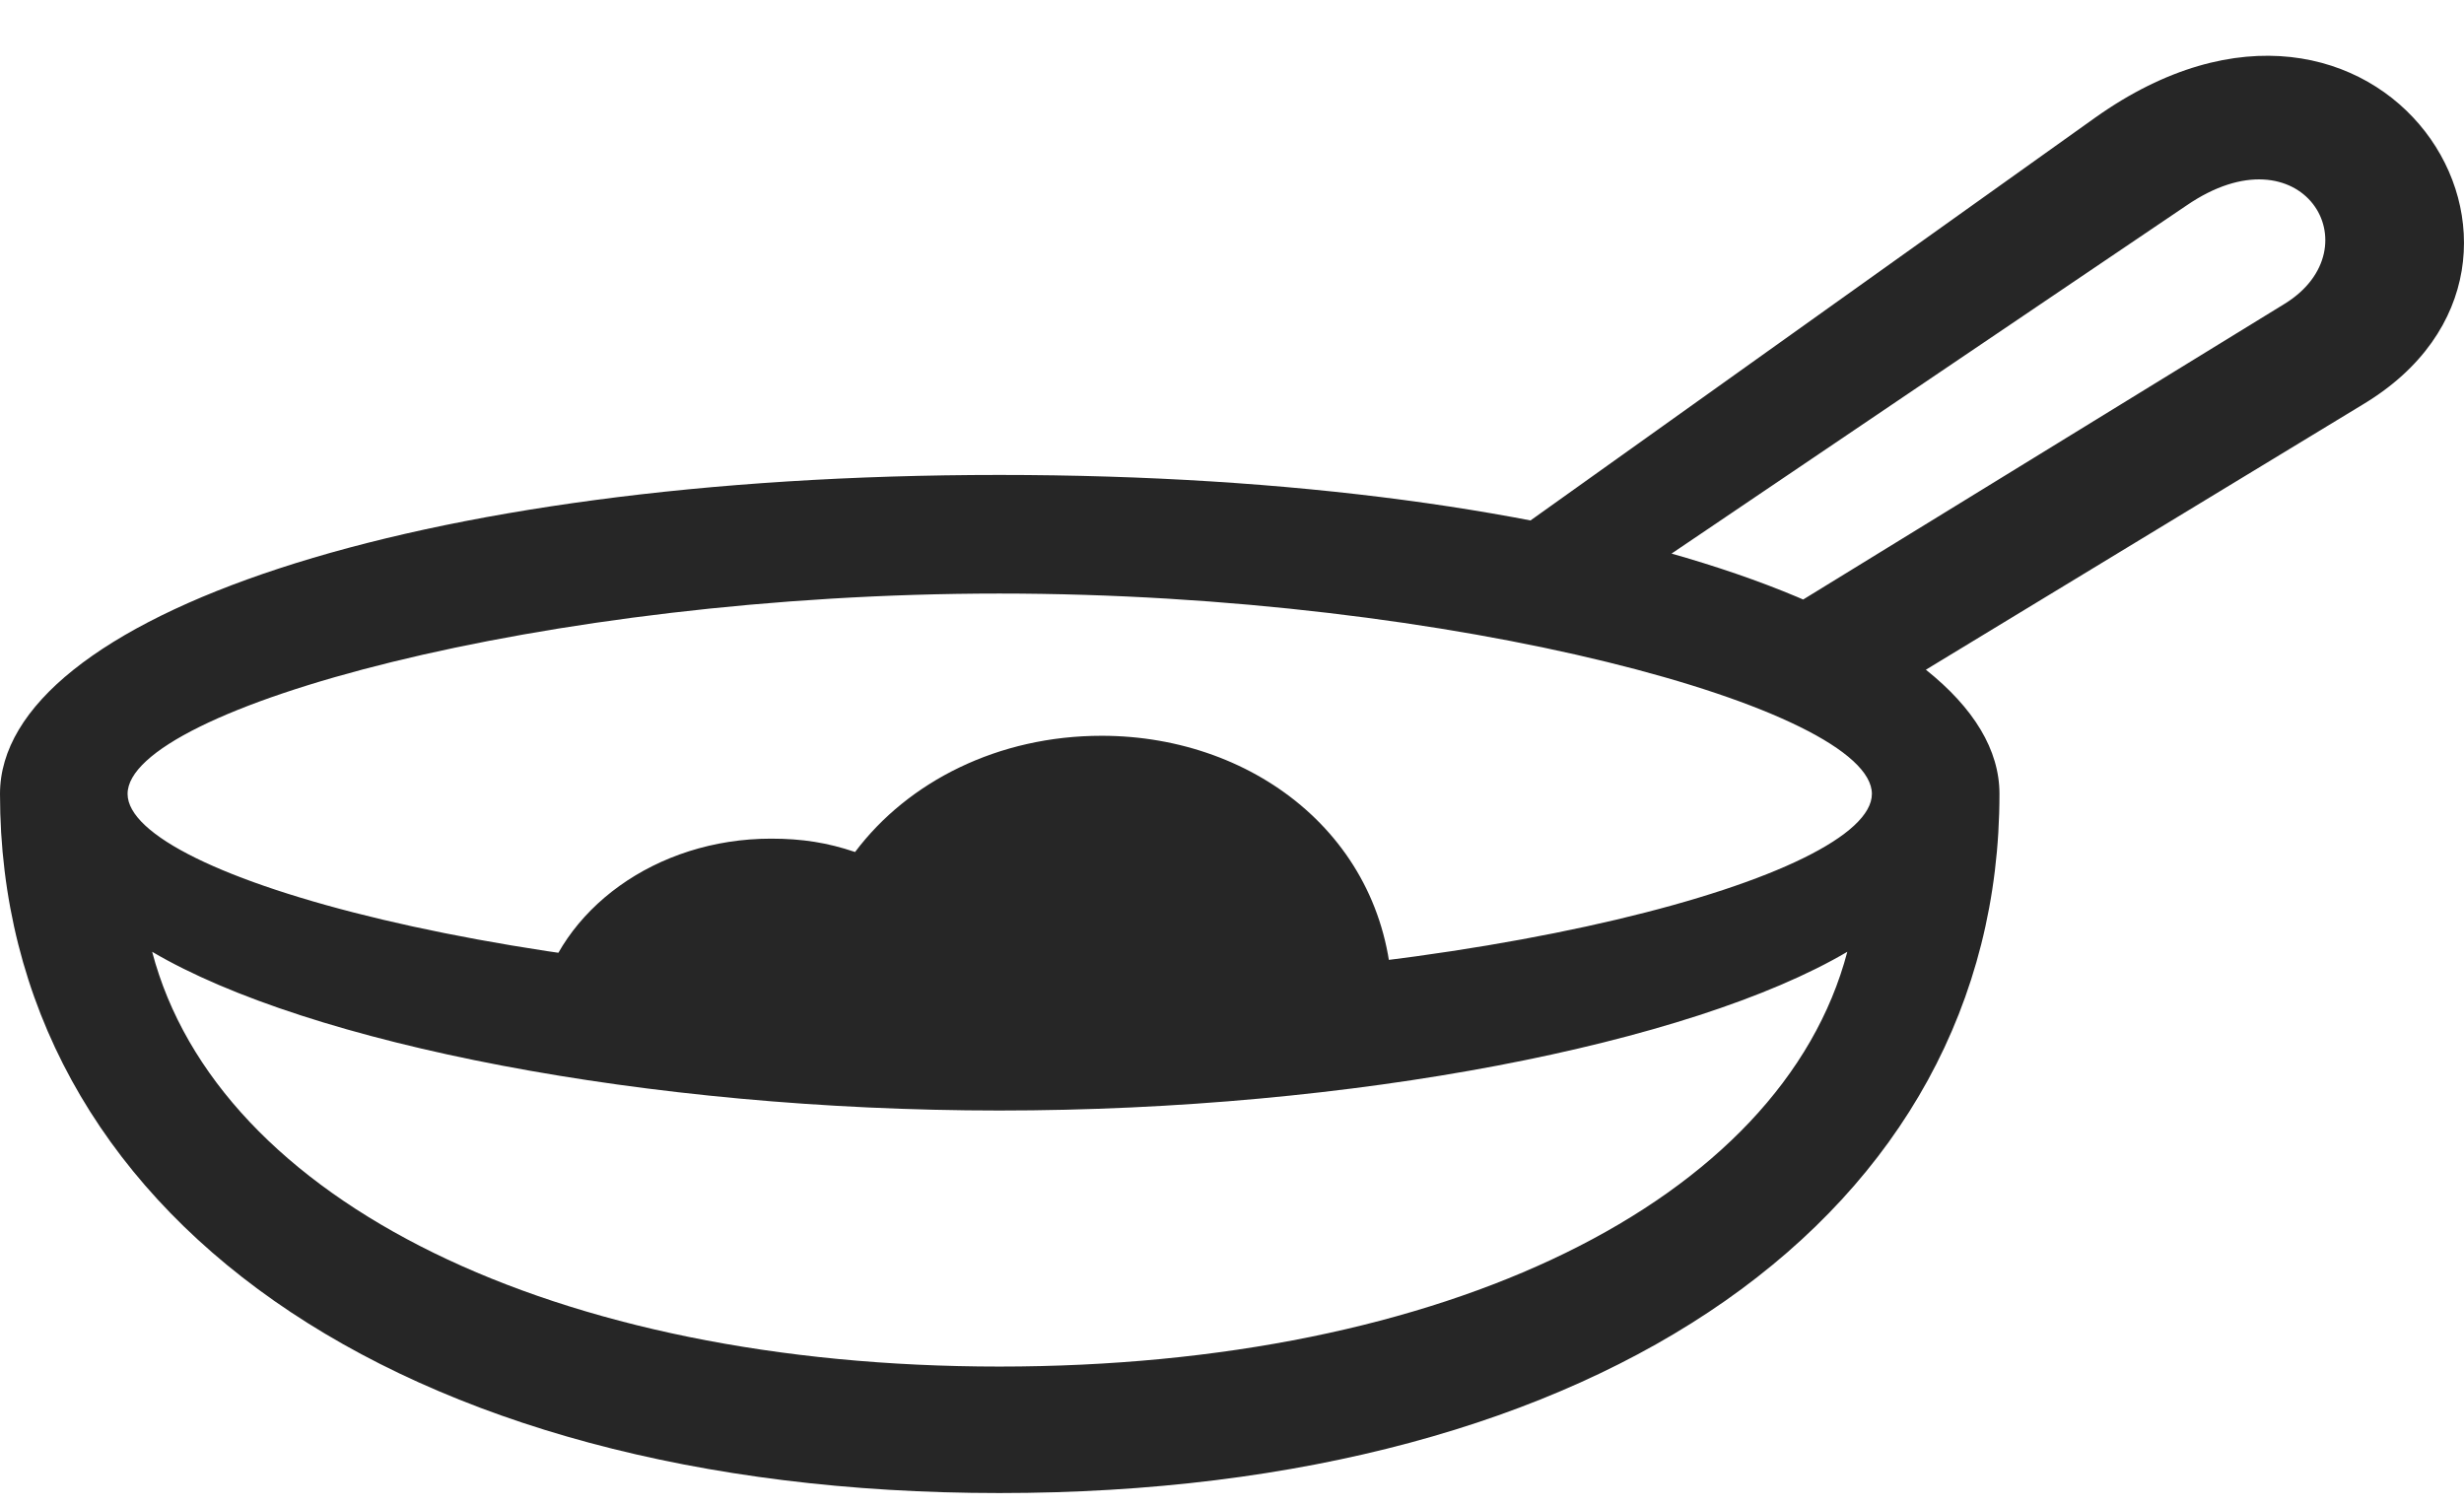
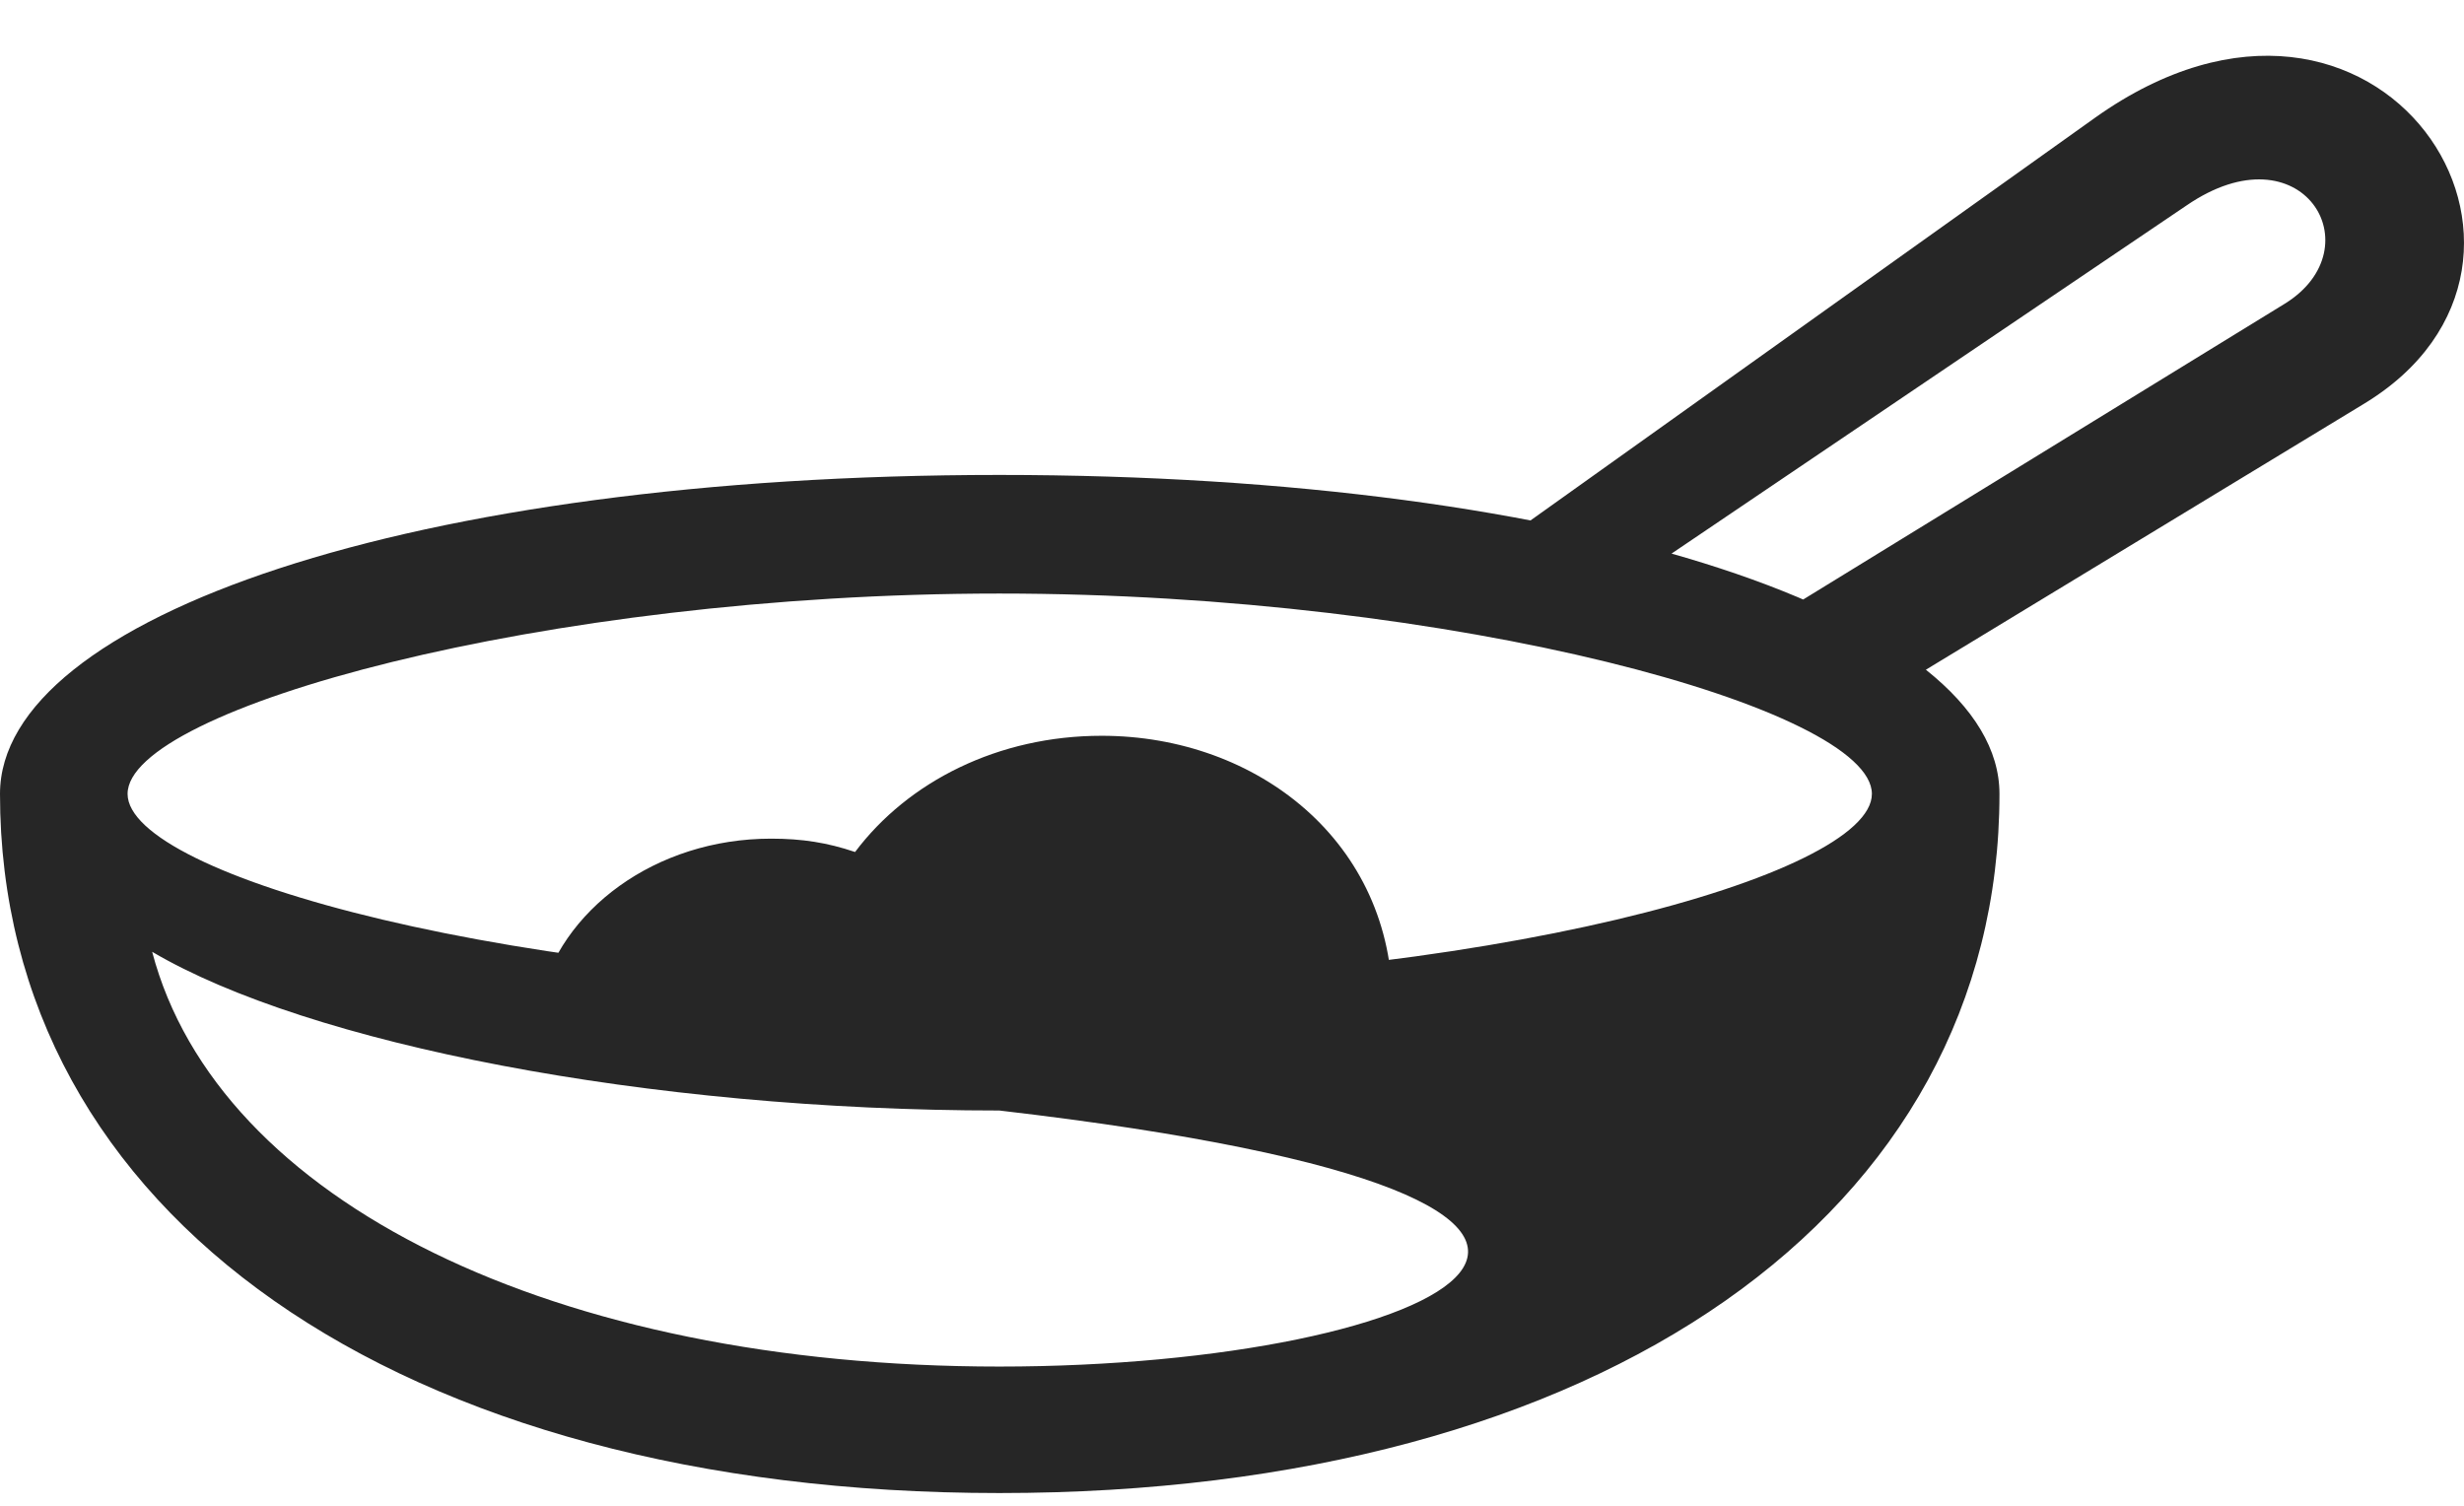
<svg xmlns="http://www.w3.org/2000/svg" width="36" height="22" viewBox="0 0 36 22" fill="none">
-   <path d="M0 11.599C0 17.728 5.813 21.814 14.601 21.814C23.401 21.814 29.213 17.728 29.213 11.599C29.213 9.028 23.204 6.939 14.601 6.939C6.009 6.939 0 9.028 0 11.599ZM1.864 11.599C1.864 10.36 7.931 8.672 14.601 8.672C21.27 8.672 27.349 10.36 27.349 11.599C27.349 12.793 21.652 14.377 14.601 14.377C7.549 14.377 1.864 12.793 1.864 11.599ZM2.223 13.906C4.504 15.249 9.448 16.225 14.601 16.225C19.765 16.225 24.709 15.249 26.99 13.906C26.029 17.556 21.108 19.966 14.601 19.966C8.105 19.966 3.184 17.556 2.223 13.906ZM26.793 10.601L34.528 5.906C38.001 3.817 34.771 -1.233 30.614 1.717L21.363 8.316L23.32 8.833L31.946 3.002C33.636 1.843 34.701 3.622 33.382 4.437L25.16 9.487L26.793 10.601ZM7.874 14.652L20.344 14.698C20.355 12.311 18.375 10.75 16.095 10.75C14.589 10.75 13.269 11.415 12.493 12.448C12.088 12.311 11.718 12.253 11.266 12.253C9.576 12.253 8.175 13.298 7.874 14.652Z" fill="black" fill-opacity="0.85" />
+   <path d="M0 11.599C0 17.728 5.813 21.814 14.601 21.814C23.401 21.814 29.213 17.728 29.213 11.599C29.213 9.028 23.204 6.939 14.601 6.939C6.009 6.939 0 9.028 0 11.599ZM1.864 11.599C1.864 10.36 7.931 8.672 14.601 8.672C21.27 8.672 27.349 10.36 27.349 11.599C27.349 12.793 21.652 14.377 14.601 14.377C7.549 14.377 1.864 12.793 1.864 11.599ZM2.223 13.906C4.504 15.249 9.448 16.225 14.601 16.225C26.029 17.556 21.108 19.966 14.601 19.966C8.105 19.966 3.184 17.556 2.223 13.906ZM26.793 10.601L34.528 5.906C38.001 3.817 34.771 -1.233 30.614 1.717L21.363 8.316L23.32 8.833L31.946 3.002C33.636 1.843 34.701 3.622 33.382 4.437L25.16 9.487L26.793 10.601ZM7.874 14.652L20.344 14.698C20.355 12.311 18.375 10.75 16.095 10.75C14.589 10.75 13.269 11.415 12.493 12.448C12.088 12.311 11.718 12.253 11.266 12.253C9.576 12.253 8.175 13.298 7.874 14.652Z" fill="black" fill-opacity="0.85" />
</svg>